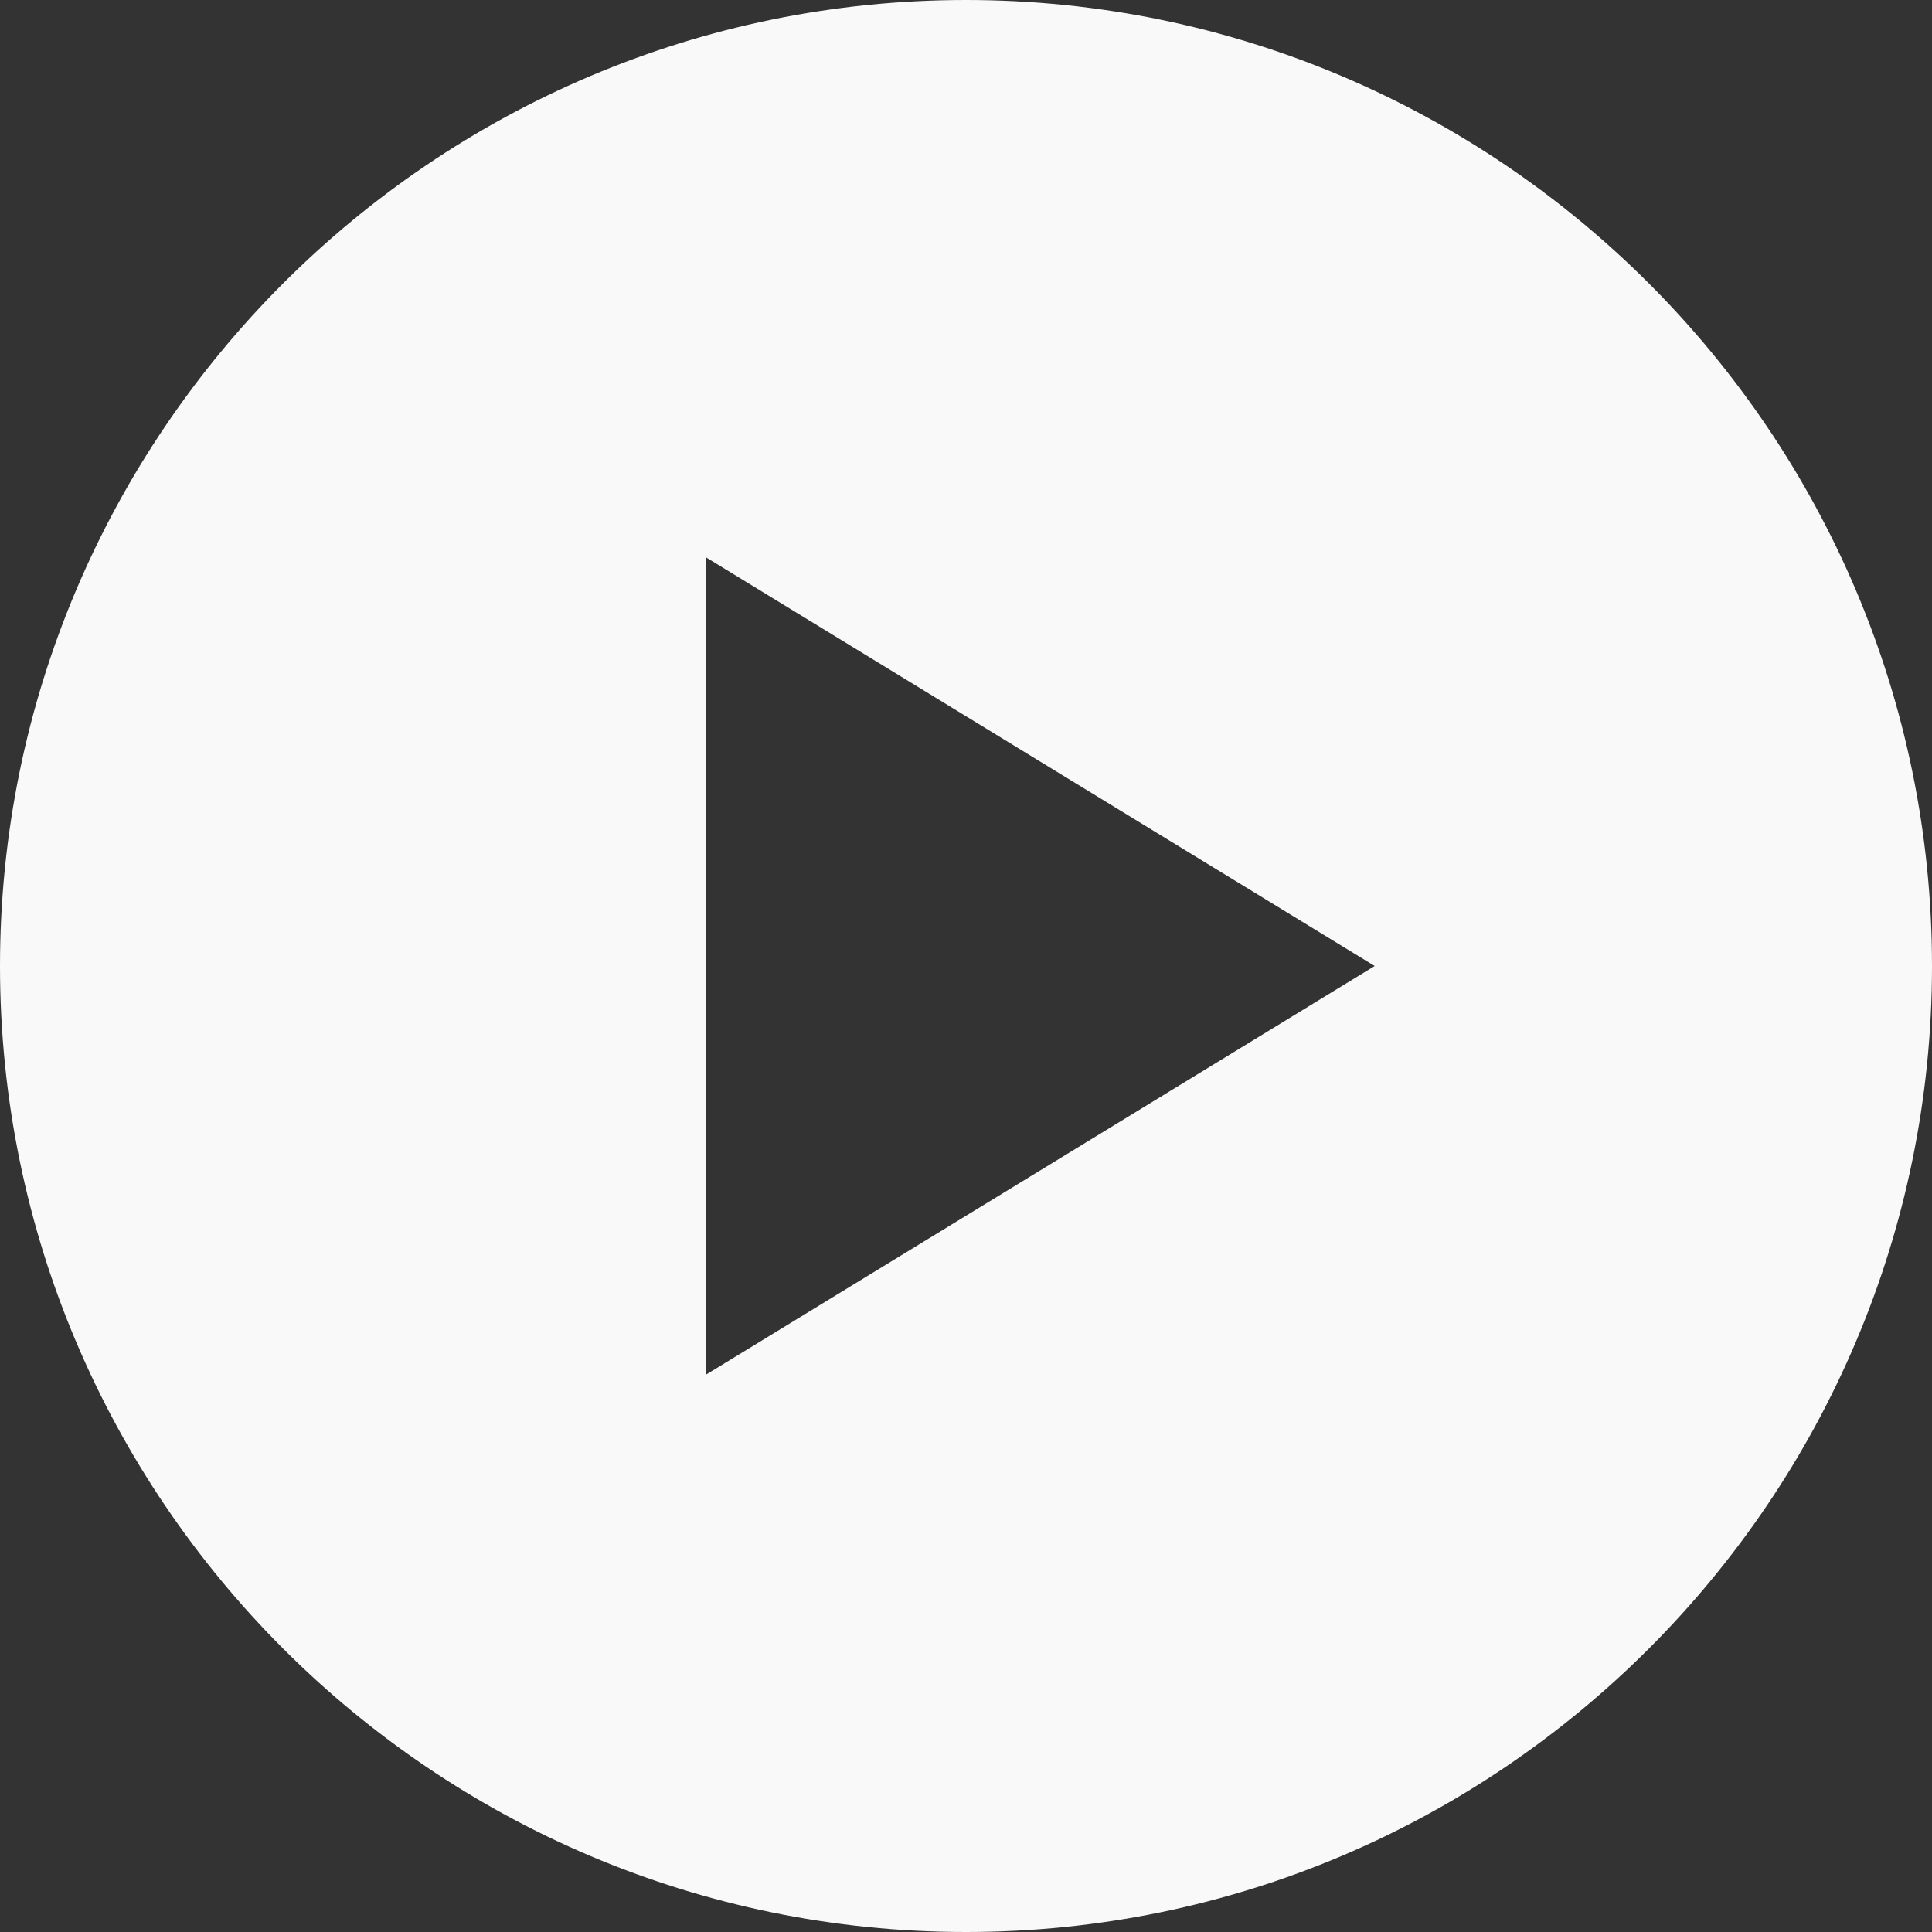
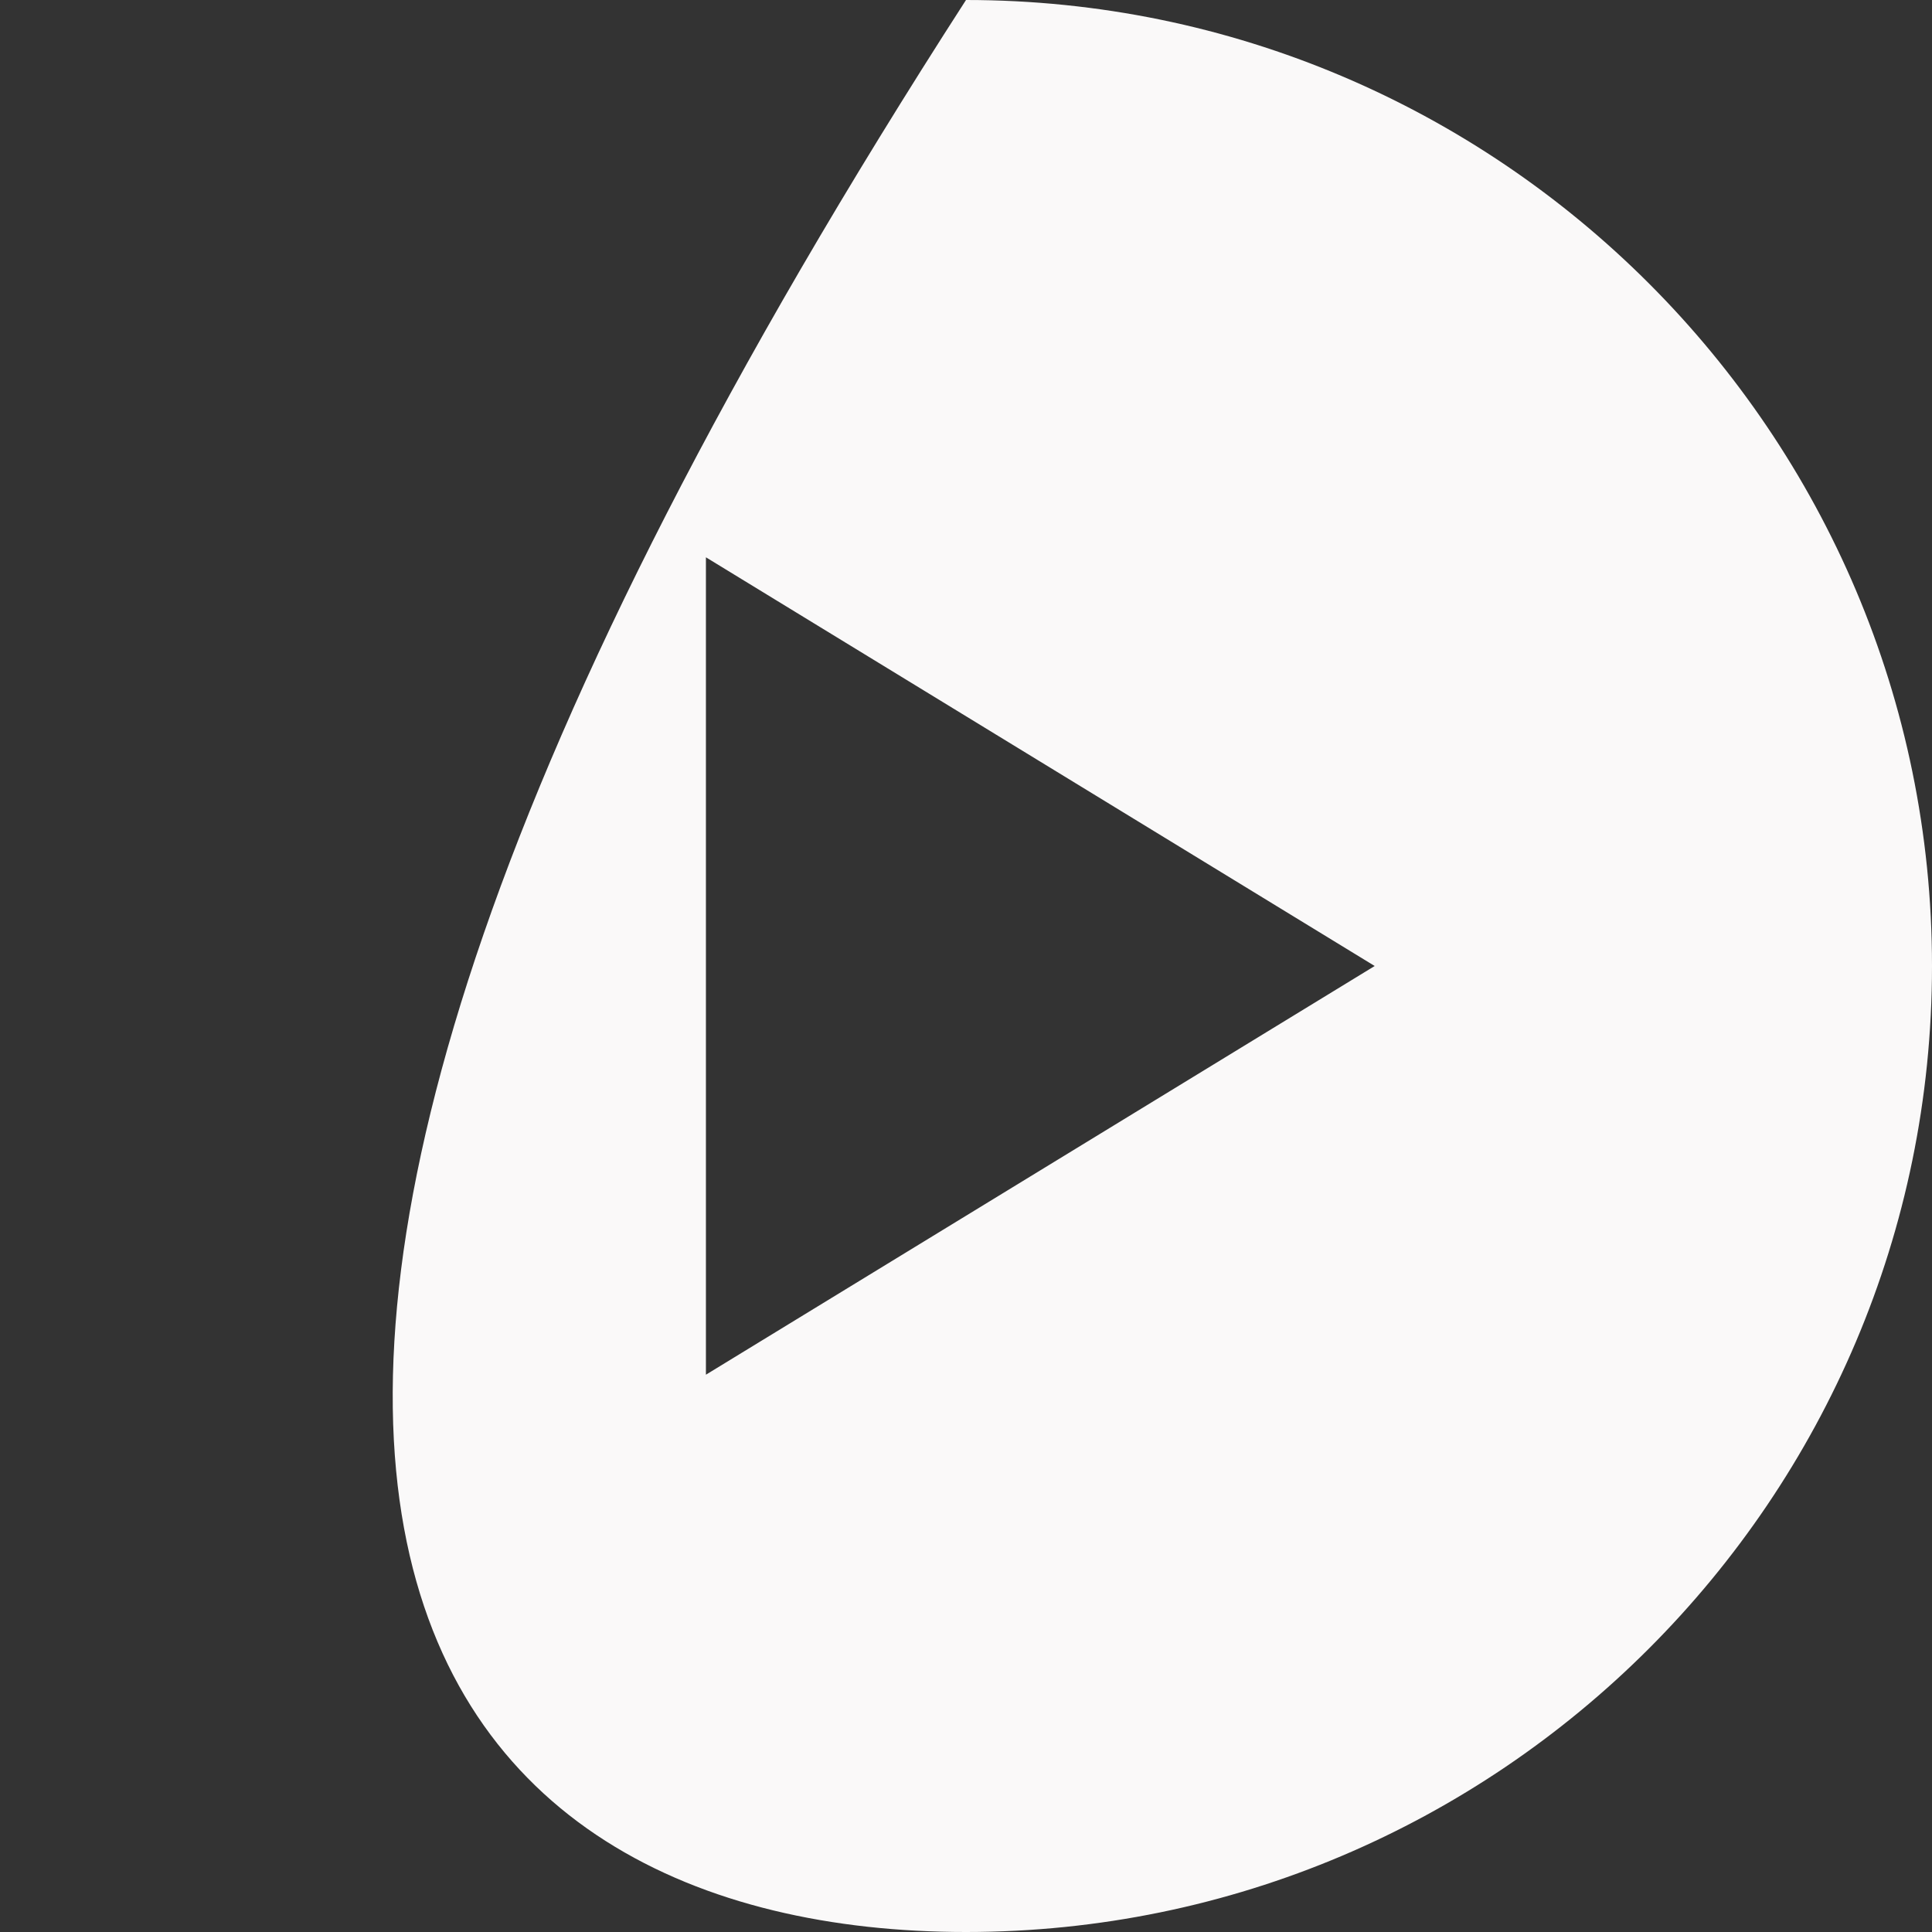
<svg xmlns="http://www.w3.org/2000/svg" width="135" height="135" viewBox="0 0 135 135" fill="none">
  <rect x="0" y="0" width="135" height="135" fill="#333333" stroke="none" />
-   <path d="M67.5 0C30.281 0 0 30.281 0 67.5C0 104.719 30.281 135 67.5 135C104.719 135 135 104.719 135 67.5C135 30.281 104.719 0 67.5 0ZM49.327 96.058V38.942L96.058 67.5L49.327 96.058Z" fill="#FAF9F9" />
+   <path d="M67.5 0C0 104.719 30.281 135 67.5 135C104.719 135 135 104.719 135 67.5C135 30.281 104.719 0 67.5 0ZM49.327 96.058V38.942L96.058 67.5L49.327 96.058Z" fill="#FAF9F9" />
</svg>